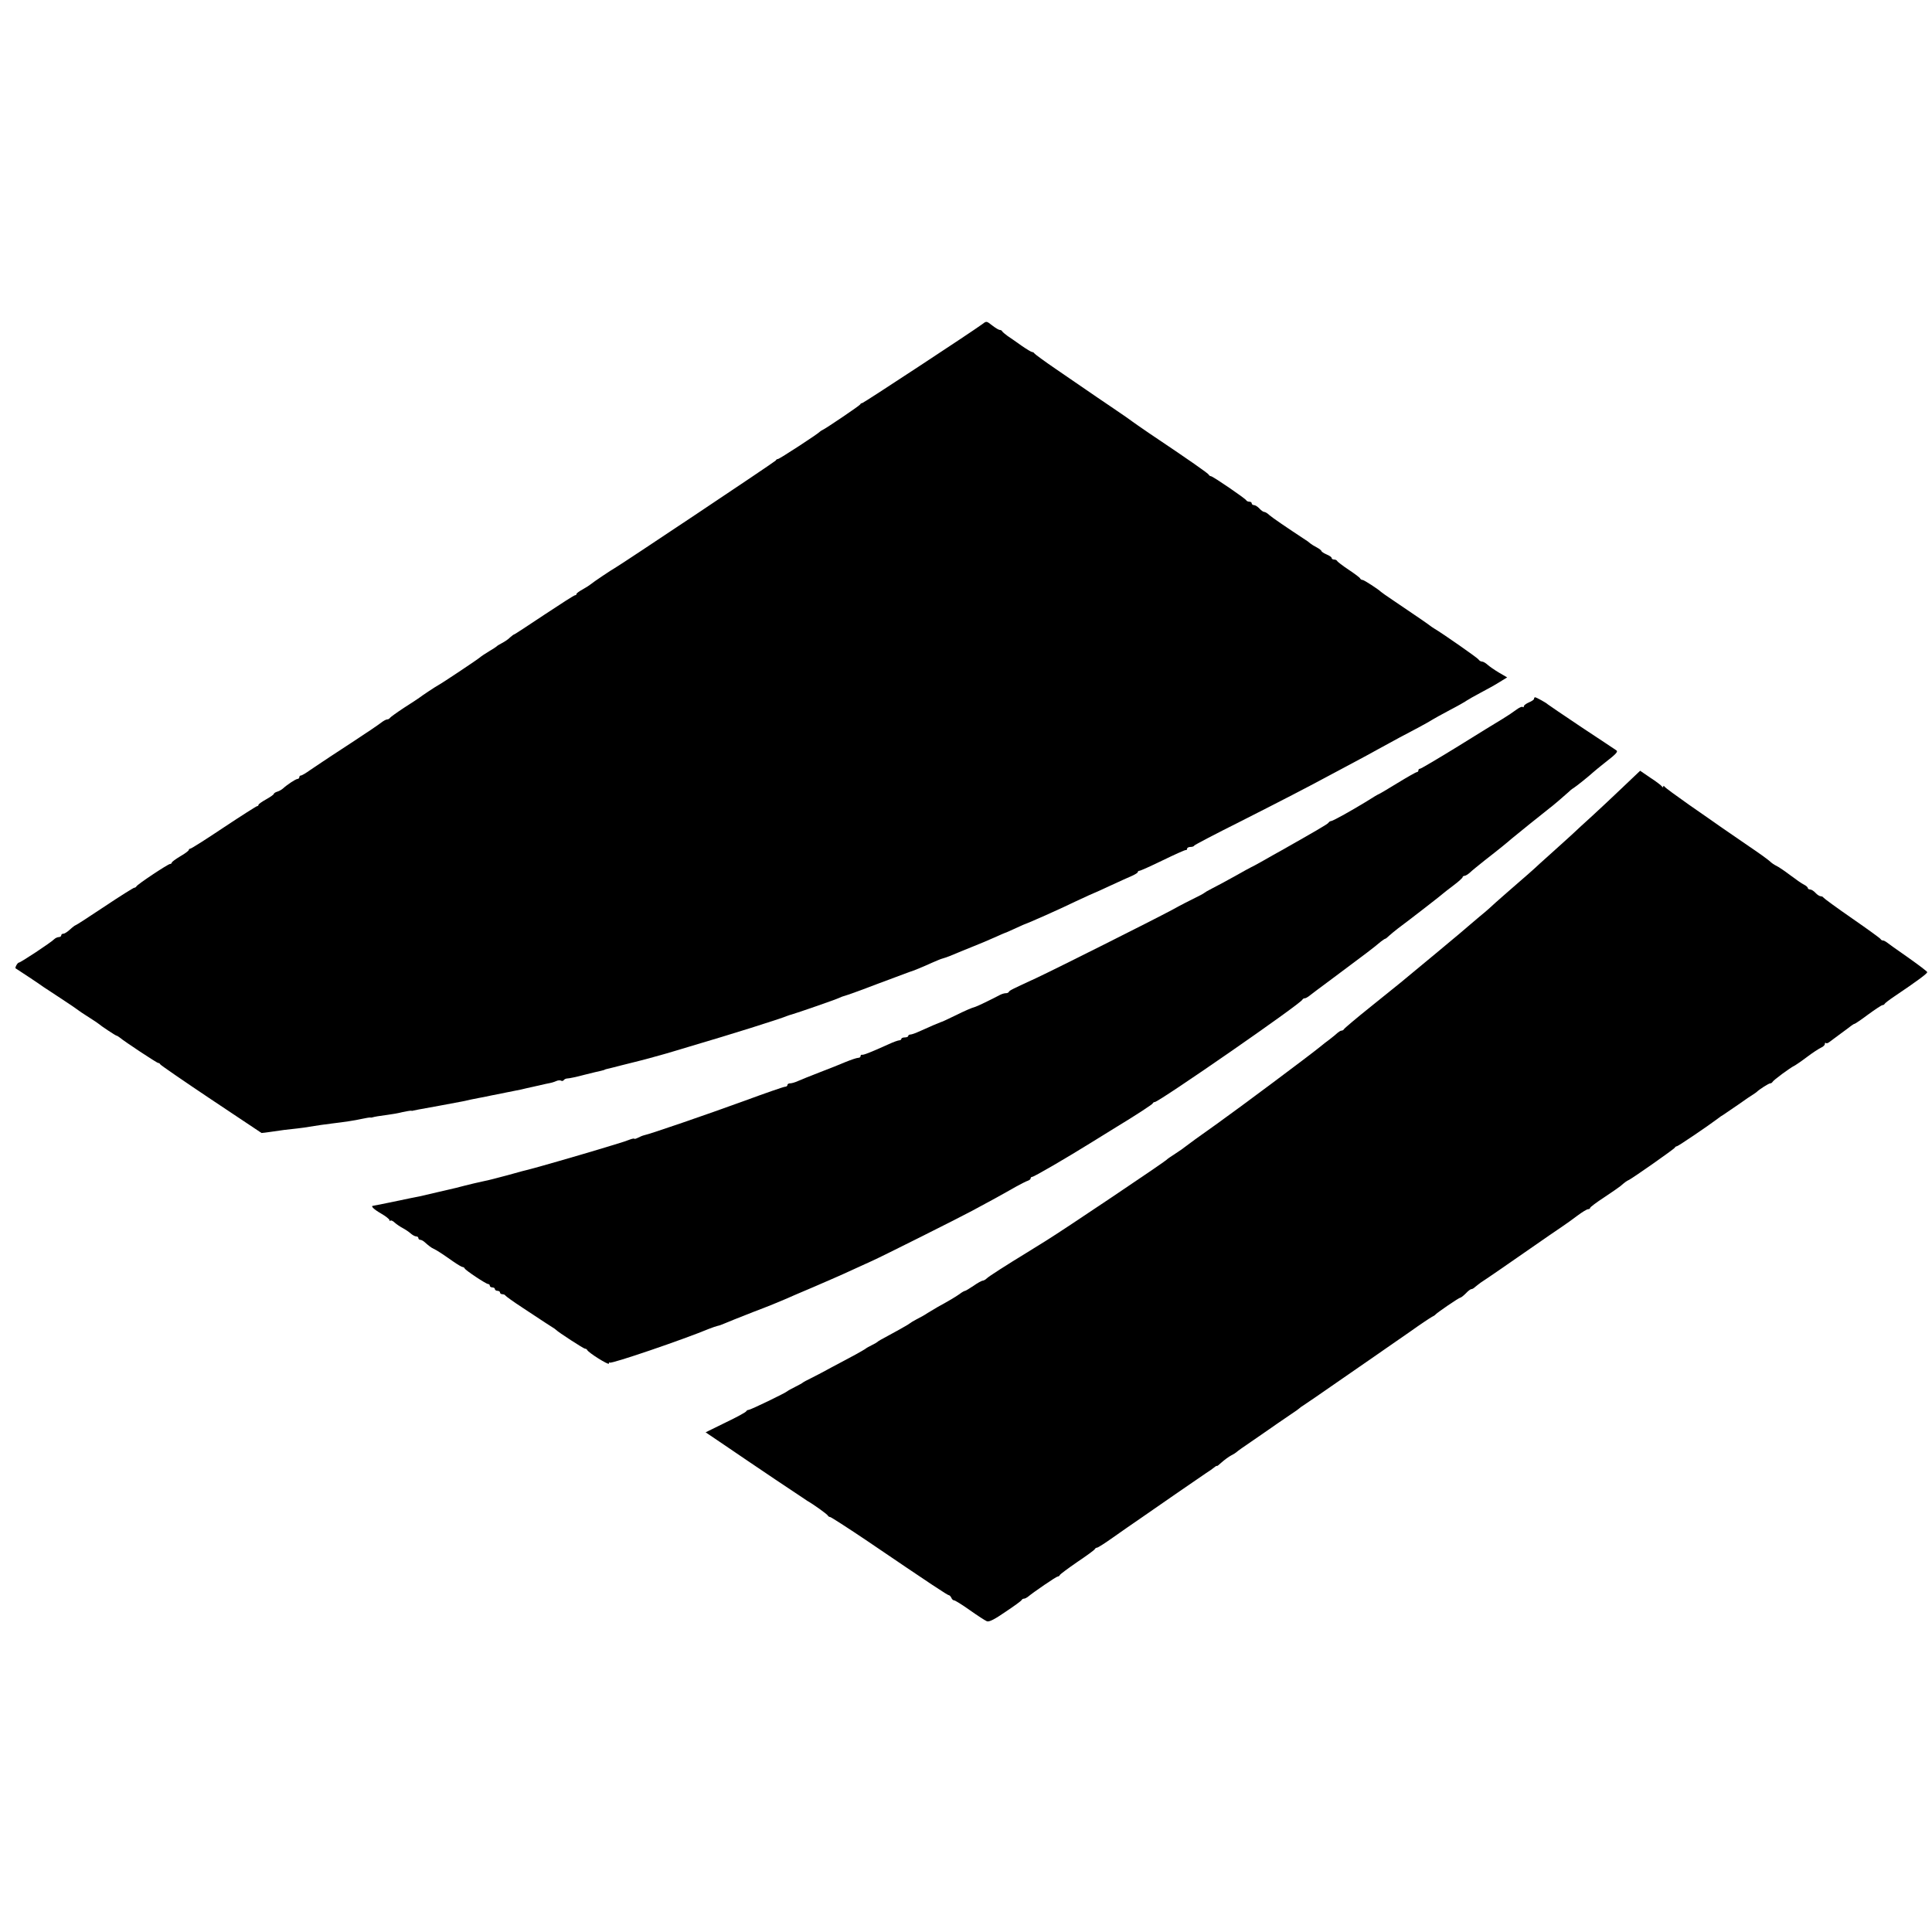
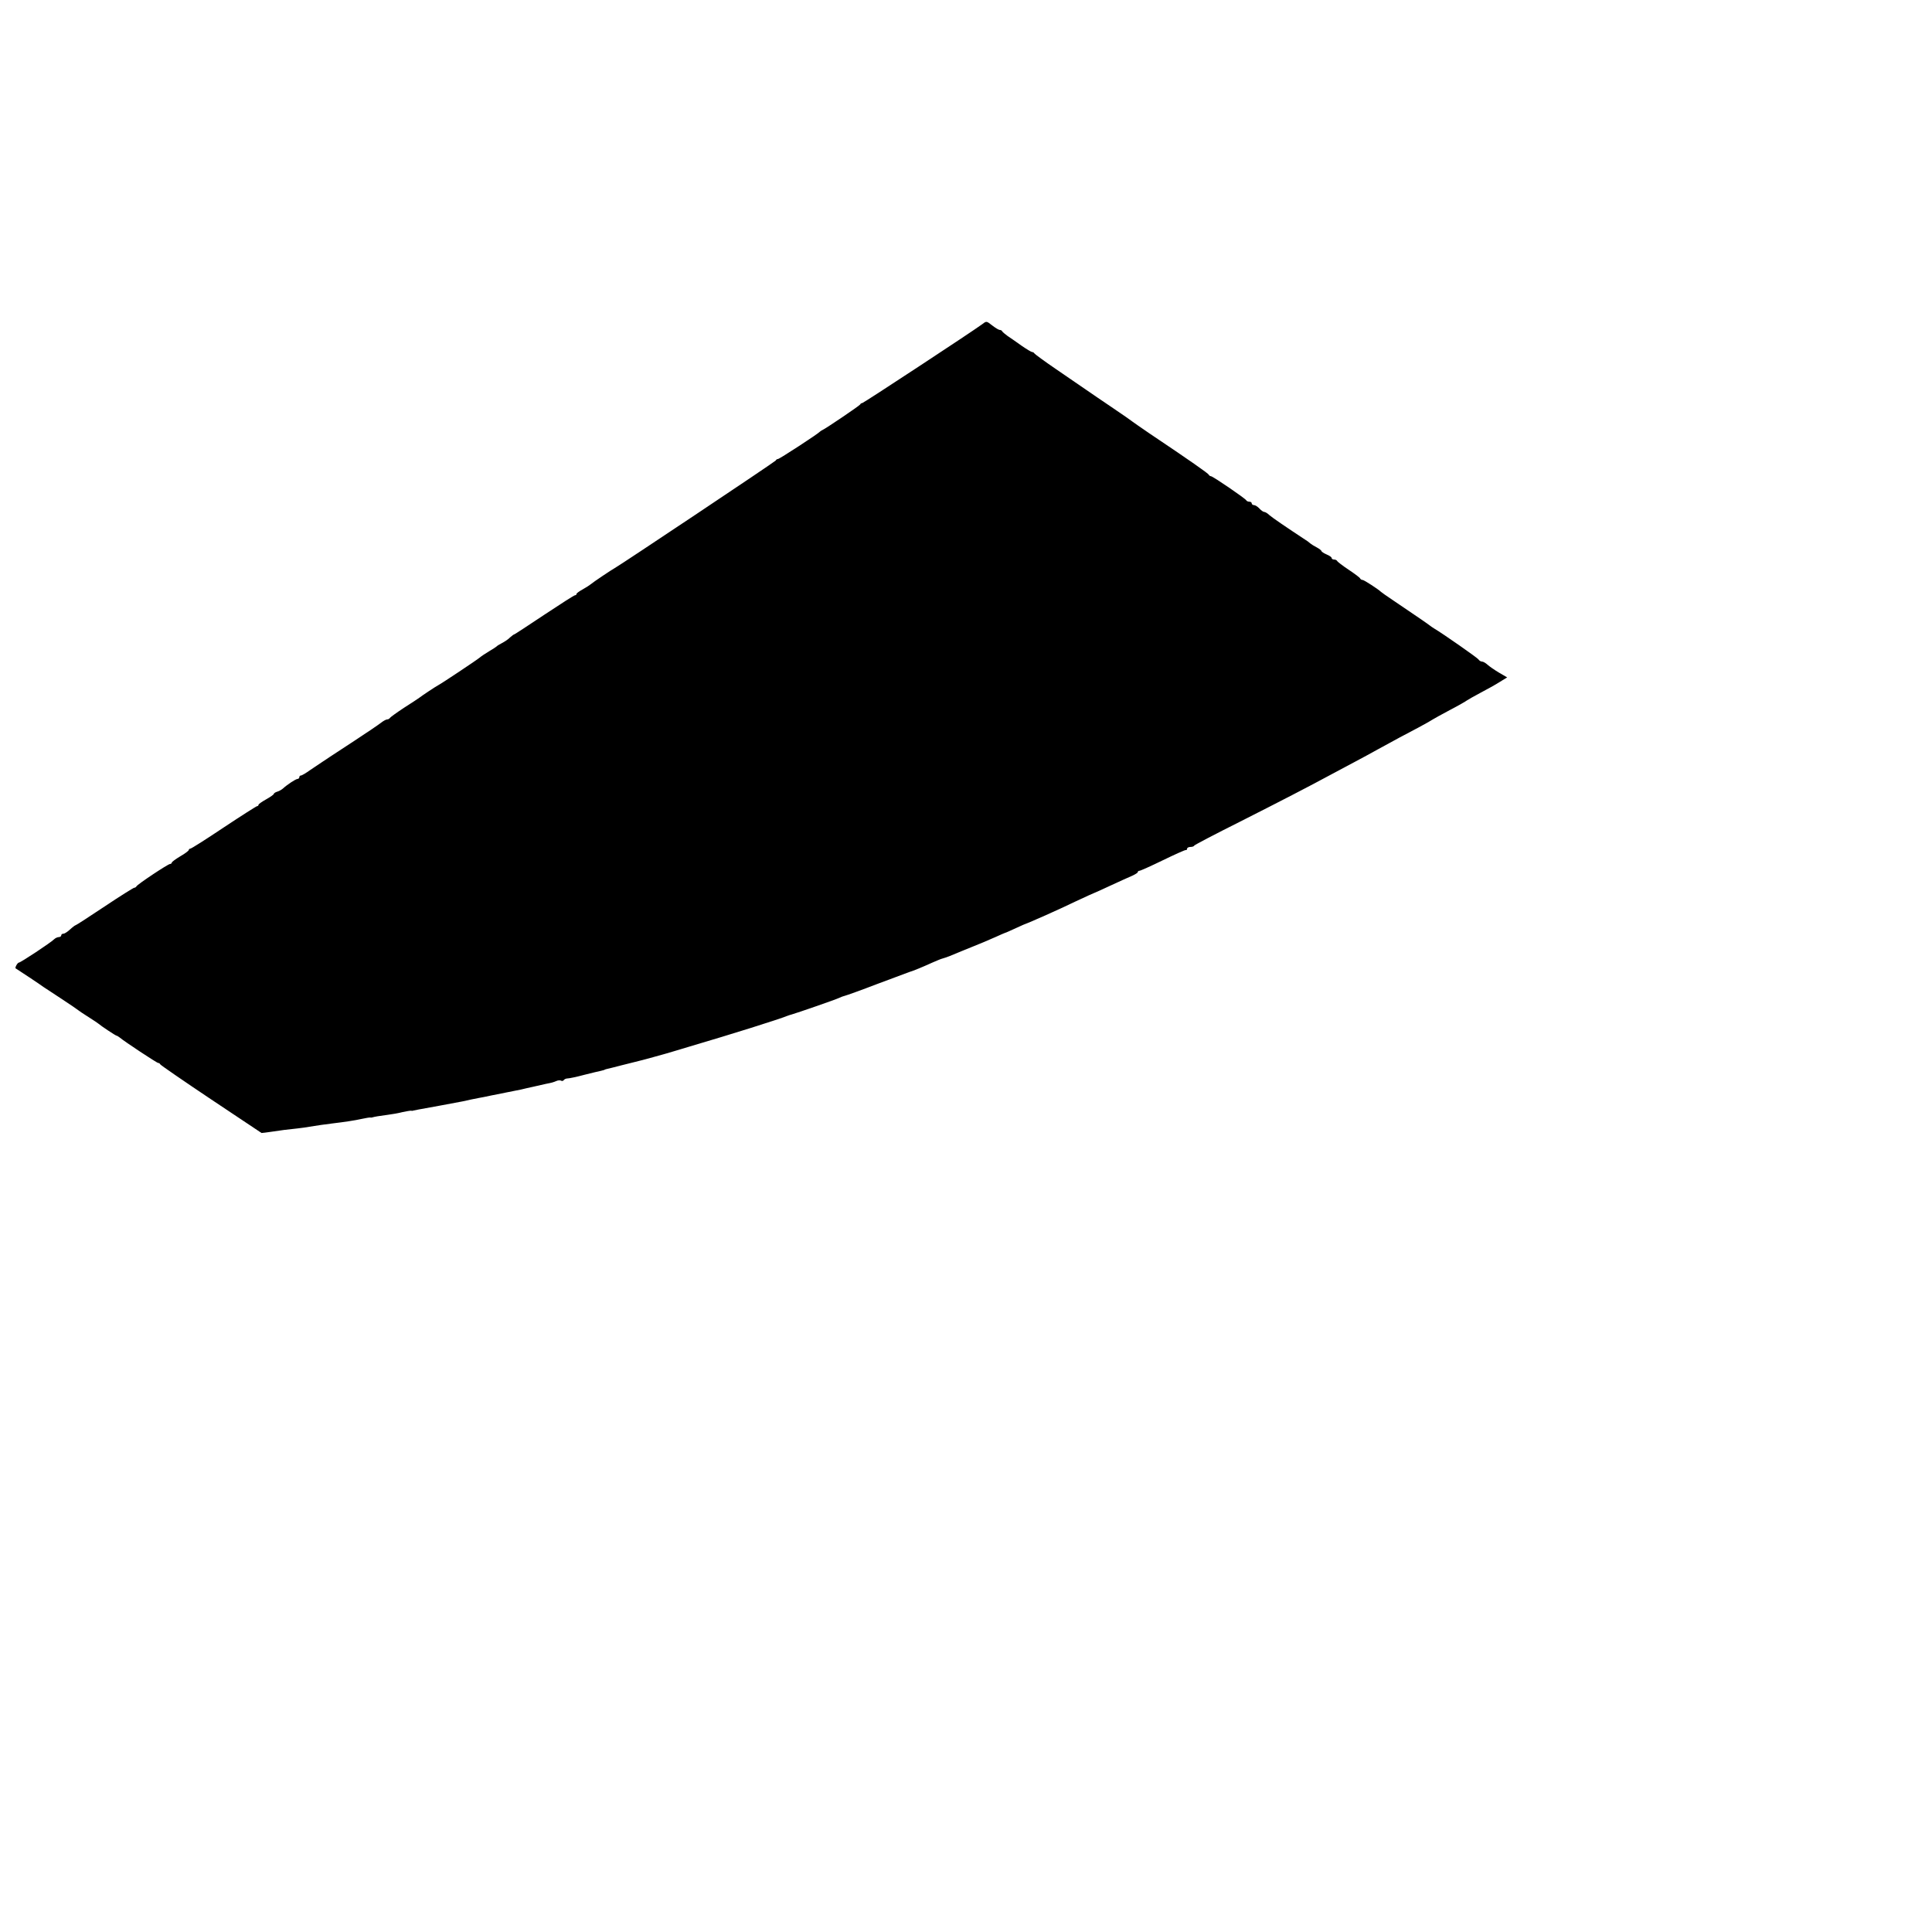
<svg xmlns="http://www.w3.org/2000/svg" version="1.0" width="1136pt" height="1136pt" viewBox="0 0 1136 1136" preserveAspectRatio="xMidYMid meet">
  <g transform="translate(0,1136) scale(0.1,-0.1)" fill="#000000" stroke="none">
    <path d="M5770 9450 c-54 -40 -693 -460 -700 -460 -5 0 -10 -3 -12 -8 -3 -7 -204 -143 -223 -151 -5 -2 -12 -7 -15 -10 -10 -12 -240 -162 -246 -160 -4 0 -10 -3 -13 -9 -5 -8 -919 -618 -946 -632 -17 -9 -129 -84 -141 -95 -6 -5 -27 -19 -47 -30 -20 -11 -37 -23 -37 -27 0 -5 -4 -8 -9 -8 -5 0 -86 -52 -181 -115 -94 -63 -174 -115 -176 -115 -3 0 -14 -8 -25 -18 -10 -11 -32 -25 -47 -33 -15 -8 -29 -16 -32 -20 -3 -3 -23 -16 -45 -29 -22 -13 -47 -30 -55 -37 -15 -13 -225 -153 -245 -163 -12 -6 -95 -61 -110 -73 -5 -4 -46 -31 -90 -59 -44 -29 -81 -56 -83 -60 -2 -4 -9 -8 -15 -8 -7 0 -23 -9 -37 -20 -14 -11 -83 -58 -155 -105 -71 -47 -137 -90 -145 -95 -8 -6 -27 -18 -42 -28 -14 -9 -47 -32 -73 -49 -25 -18 -50 -33 -56 -33 -5 0 -9 -4 -9 -10 0 -5 -5 -10 -10 -10 -11 0 -62 -34 -87 -57 -7 -6 -22 -15 -33 -18 -11 -3 -20 -10 -20 -13 0 -4 -20 -18 -45 -32 -25 -14 -45 -28 -45 -32 0 -5 -4 -8 -8 -8 -4 0 -92 -56 -196 -125 -103 -69 -191 -125 -197 -125 -5 0 -9 -4 -9 -8 0 -4 -22 -21 -50 -37 -27 -16 -50 -33 -50 -37 0 -4 -4 -8 -10 -8 -12 0 -194 -121 -198 -132 -2 -4 -8 -8 -13 -8 -4 0 -83 -49 -174 -110 -90 -60 -167 -110 -170 -110 -3 0 -18 -11 -33 -25 -15 -14 -32 -25 -39 -25 -7 0 -13 -4 -13 -10 0 -5 -6 -10 -14 -10 -8 0 -21 -6 -28 -13 -20 -20 -197 -137 -207 -137 -8 0 -25 -31 -19 -34 9 -5 155 -102 163 -109 6 -4 53 -35 105 -69 52 -34 97 -65 100 -68 3 -3 30 -21 60 -40 30 -19 57 -37 60 -40 9 -9 100 -70 106 -70 3 0 10 -5 17 -10 27 -23 219 -150 227 -150 4 0 10 -3 12 -8 1 -4 136 -97 299 -206 l297 -198 48 6 c27 4 65 9 84 12 19 2 55 6 80 9 25 3 56 7 70 10 29 5 104 16 140 20 60 7 128 17 167 26 24 5 46 9 50 8 5 -1 10 0 13 1 8 3 42 9 90 15 25 3 64 10 87 16 24 5 46 9 50 8 5 -1 10 -1 13 1 3 1 16 3 30 6 28 5 221 40 260 48 14 3 36 8 50 11 14 3 34 7 45 9 11 2 45 8 75 15 30 6 66 13 80 16 14 3 36 7 50 10 14 3 34 7 45 9 11 3 43 10 70 16 28 6 61 14 75 17 36 7 43 9 62 17 9 4 21 5 27 2 5 -4 12 -2 16 3 3 5 13 10 23 10 9 0 53 9 97 21 44 11 89 22 100 24 11 3 20 5 20 6 0 1 7 3 15 5 8 1 44 11 80 20 36 9 72 18 80 20 20 4 197 52 240 66 19 6 55 16 80 24 261 77 519 158 580 182 8 3 20 7 25 8 29 8 263 89 278 97 10 5 26 11 35 13 9 2 96 33 192 70 96 36 180 67 185 69 29 9 75 28 137 56 27 12 54 23 60 24 7 2 26 8 41 14 16 7 49 20 75 31 112 45 150 61 197 82 28 13 52 23 55 24 3 0 31 13 64 28 32 15 60 27 62 27 2 0 29 12 61 26 32 14 72 31 88 39 17 7 79 36 138 64 60 28 110 51 112 51 2 0 45 20 97 44 51 24 108 49 126 57 17 8 32 17 32 21 0 5 5 8 10 8 6 0 68 28 138 62 70 34 130 61 135 60 4 -1 7 2 7 8 0 5 9 10 19 10 11 0 21 3 23 8 2 4 122 67 268 140 241 122 400 204 535 277 28 15 88 47 135 72 47 25 110 59 140 76 104 57 165 90 240 129 41 22 80 44 85 48 6 4 51 29 100 55 50 26 95 52 101 57 6 4 42 25 80 45 38 20 89 48 112 63 l44 27 -48 28 c-27 16 -57 37 -68 47 -11 10 -25 18 -32 18 -7 0 -17 6 -21 13 -7 10 -210 152 -261 182 -9 6 -19 12 -22 15 -5 5 -91 64 -220 151 -36 24 -67 46 -70 49 -15 15 -100 70 -108 70 -6 0 -12 4 -14 8 -1 5 -32 28 -68 52 -36 24 -66 47 -68 52 -2 4 -10 8 -18 8 -8 0 -14 4 -14 9 0 5 -13 14 -30 21 -16 7 -30 16 -30 20 0 3 -12 13 -27 21 -16 8 -33 19 -39 24 -6 6 -20 16 -30 22 -108 71 -193 129 -210 144 -11 11 -25 19 -31 19 -5 0 -18 9 -28 20 -10 11 -24 20 -32 20 -7 0 -13 5 -13 10 0 6 -6 10 -14 10 -8 0 -16 4 -18 8 -4 10 -197 142 -208 142 -5 0 -10 4 -12 8 -3 8 -107 81 -353 246 -49 34 -92 63 -95 66 -3 3 -54 39 -115 80 -60 40 -132 90 -160 109 -27 19 -106 73 -175 120 -69 47 -126 89 -128 93 -2 4 -8 8 -13 8 -5 0 -33 17 -62 37 -28 20 -65 46 -82 57 -16 12 -31 24 -33 29 -2 4 -8 7 -14 7 -5 0 -24 11 -42 25 -38 29 -34 29 -66 5z" />
-     <path d="M9020 7251 c0 -5 -13 -14 -30 -21 -16 -7 -30 -17 -30 -23 0 -6 -3 -7 -7 -4 -3 4 -20 -3 -37 -16 -17 -13 -53 -37 -81 -54 -27 -16 -146 -89 -263 -162 -117 -72 -217 -131 -222 -131 -6 0 -10 -4 -10 -10 0 -5 -4 -10 -9 -10 -5 0 -56 -29 -115 -65 -58 -36 -108 -65 -110 -65 -2 0 -33 -18 -67 -40 -88 -54 -202 -118 -213 -118 -5 0 -12 -5 -15 -10 -5 -8 -76 -49 -279 -164 -18 -10 -65 -36 -103 -58 -39 -22 -72 -40 -74 -40 -1 0 -45 -24 -96 -53 -52 -29 -112 -61 -134 -72 -22 -11 -42 -23 -45 -26 -3 -3 -25 -15 -50 -27 -25 -12 -88 -44 -140 -73 -120 -64 -676 -343 -795 -399 -141 -65 -160 -74 -163 -82 -2 -5 -10 -8 -18 -8 -8 0 -22 -4 -32 -9 -57 -30 -138 -69 -147 -71 -22 -6 -57 -21 -124 -54 -39 -19 -75 -36 -79 -36 -7 -2 -61 -25 -132 -57 -19 -9 -41 -16 -47 -16 -7 0 -13 -4 -13 -9 0 -4 -9 -8 -20 -8 -11 0 -20 -4 -20 -8 0 -5 -6 -9 -12 -9 -7 0 -35 -10 -63 -23 -109 -49 -147 -64 -157 -62 -5 1 -8 -3 -8 -8 0 -6 -6 -10 -14 -10 -8 0 -41 -11 -73 -24 -32 -14 -101 -41 -153 -61 -52 -20 -109 -43 -127 -51 -17 -8 -38 -14 -47 -14 -9 0 -16 -4 -16 -10 0 -5 -6 -10 -14 -10 -8 0 -117 -38 -242 -84 -220 -80 -551 -194 -586 -201 -9 -2 -26 -9 -37 -15 -12 -6 -21 -8 -21 -6 0 3 -12 1 -28 -5 -15 -6 -47 -17 -72 -24 -25 -8 -76 -23 -115 -35 -99 -30 -376 -110 -400 -115 -11 -2 -69 -18 -130 -35 -60 -16 -121 -32 -135 -34 -21 -4 -94 -21 -170 -41 -33 -8 -196 -46 -215 -50 -11 -2 -32 -6 -46 -9 -56 -12 -221 -46 -225 -46 -17 0 4 -21 46 -45 28 -16 50 -34 50 -39 0 -5 3 -7 6 -3 3 3 15 -2 25 -12 11 -10 32 -24 47 -32 15 -8 36 -22 46 -31 11 -10 26 -18 33 -18 7 0 13 -4 13 -10 0 -5 5 -10 11 -10 6 0 17 -6 24 -12 27 -24 40 -34 55 -41 18 -8 50 -29 114 -74 26 -18 51 -33 56 -33 4 0 10 -3 12 -8 4 -11 126 -92 138 -92 5 0 10 -4 10 -10 0 -5 7 -10 15 -10 8 0 15 -4 15 -10 0 -5 7 -10 15 -10 8 0 15 -4 15 -10 0 -5 6 -10 14 -10 8 0 16 -4 18 -8 2 -4 48 -37 103 -73 55 -36 113 -74 129 -85 16 -10 36 -23 45 -29 9 -5 18 -12 21 -15 13 -14 162 -110 169 -110 5 0 11 -3 13 -7 6 -16 128 -92 128 -81 0 6 3 9 6 6 8 -9 433 136 584 199 20 8 42 15 50 17 8 1 26 8 40 14 14 6 90 37 170 68 80 30 163 64 185 74 22 10 99 43 170 73 72 31 171 74 220 97 50 23 106 48 125 57 56 25 519 257 585 293 33 18 94 51 135 73 41 23 98 54 125 70 28 15 58 31 68 34 9 3 17 9 17 14 0 5 4 9 9 9 11 0 200 110 356 207 66 41 129 80 139 86 106 64 212 133 214 139 2 5 7 8 12 8 24 0 859 578 868 602 2 4 8 8 13 8 6 0 15 5 22 10 7 6 75 57 152 114 188 140 233 174 274 209 12 9 23 17 26 17 3 0 13 8 23 18 10 9 33 28 51 42 69 51 266 204 271 210 3 3 29 23 58 45 28 21 52 43 52 47 0 4 5 8 11 8 6 0 21 9 33 20 11 11 50 42 86 71 80 62 140 111 154 124 10 9 196 159 221 178 21 15 100 83 116 98 9 9 23 21 31 25 16 10 91 70 117 94 9 8 37 31 61 50 72 56 86 70 74 78 -5 4 -98 65 -205 136 -106 71 -196 132 -199 135 -7 8 -67 41 -74 41 -3 0 -6 -4 -6 -9z" />
-     <path d="M9544 6733 c-54 -52 -135 -127 -178 -167 -43 -39 -100 -91 -126 -116 -27 -25 -69 -63 -94 -85 -25 -22 -65 -58 -89 -80 -48 -45 -74 -67 -197 -174 -47 -41 -92 -81 -101 -90 -10 -9 -36 -32 -60 -51 -23 -19 -47 -40 -53 -45 -6 -6 -96 -82 -201 -169 -104 -86 -199 -165 -210 -174 -11 -9 -90 -73 -175 -141 -85 -68 -156 -128 -158 -133 -2 -4 -8 -8 -14 -8 -5 0 -15 -6 -22 -12 -7 -7 -28 -24 -46 -38 -19 -14 -45 -34 -59 -46 -68 -55 -464 -351 -611 -456 -91 -64 -172 -123 -180 -130 -8 -7 -35 -26 -60 -42 -25 -16 -47 -31 -50 -35 -9 -11 -602 -410 -709 -476 -33 -21 -97 -60 -116 -72 -110 -67 -223 -139 -233 -150 -7 -7 -18 -13 -23 -13 -6 0 -30 -13 -54 -30 -24 -16 -47 -30 -50 -30 -4 0 -19 -8 -33 -19 -24 -17 -61 -39 -132 -78 -14 -8 -38 -23 -55 -33 -16 -11 -46 -28 -65 -37 -19 -10 -37 -21 -40 -24 -3 -3 -36 -23 -75 -44 -109 -59 -110 -60 -115 -65 -3 -3 -18 -12 -35 -20 -16 -8 -32 -17 -35 -20 -3 -3 -30 -18 -60 -35 -30 -16 -91 -49 -135 -72 -44 -24 -100 -54 -125 -66 -25 -12 -47 -24 -50 -27 -3 -3 -23 -14 -45 -25 -22 -11 -42 -22 -45 -25 -10 -10 -217 -110 -228 -110 -6 0 -12 -4 -14 -8 -1 -5 -56 -35 -121 -66 l-118 -58 83 -56 c205 -140 500 -338 515 -347 37 -21 118 -79 121 -87 2 -4 8 -8 13 -8 5 0 98 -60 207 -133 393 -267 484 -327 492 -327 4 0 10 -7 14 -15 3 -8 10 -15 16 -15 6 0 48 -26 93 -58 45 -32 90 -61 100 -65 13 -5 45 11 110 56 51 34 94 65 95 70 2 4 8 7 13 7 6 0 15 5 22 10 33 28 168 120 176 120 5 0 11 4 13 9 2 5 48 39 103 77 55 37 102 71 103 76 2 4 8 8 13 8 5 0 46 26 91 58 46 32 119 84 164 114 45 31 141 98 215 149 74 51 150 103 169 116 19 12 42 28 50 35 8 7 15 11 15 8 0 -3 13 7 29 22 16 14 40 32 55 40 14 7 28 16 31 19 3 4 48 36 100 71 52 36 115 79 140 97 25 17 63 43 85 58 22 14 42 29 45 32 3 3 13 11 22 16 16 10 83 56 328 226 63 44 131 90 150 104 19 13 87 60 150 104 63 45 122 84 130 88 8 4 17 9 20 13 10 12 139 100 147 100 4 0 19 12 32 25 13 14 27 25 33 25 5 0 15 6 22 13 8 6 22 18 32 25 39 25 163 111 294 202 74 52 155 107 180 124 25 17 68 47 95 68 28 21 56 38 63 38 6 0 12 3 12 8 0 4 37 32 83 62 45 30 87 59 94 65 28 24 39 32 49 36 19 8 269 183 272 191 2 4 7 8 12 8 7 0 187 122 241 163 8 7 23 17 32 22 9 6 48 33 88 60 39 28 79 55 88 60 9 6 18 12 21 15 14 14 70 50 79 50 5 0 11 4 13 8 4 10 106 85 128 95 8 4 42 27 75 52 33 25 70 49 83 55 12 5 22 15 22 21 0 7 3 10 6 6 3 -3 11 -1 18 4 6 5 36 27 66 49 30 22 60 44 67 50 7 5 15 10 18 10 3 0 40 25 80 55 41 30 79 55 84 55 5 0 11 3 13 8 2 4 28 24 58 44 135 91 193 134 192 142 0 4 -52 43 -114 87 -62 43 -118 83 -125 89 -7 5 -16 10 -22 10 -5 0 -11 4 -13 8 -1 4 -77 59 -168 122 -91 63 -166 118 -168 122 -2 4 -9 8 -16 8 -7 0 -21 9 -31 20 -10 11 -24 20 -32 20 -7 0 -13 4 -13 8 0 5 -10 14 -22 20 -13 6 -50 32 -83 57 -33 25 -69 49 -80 54 -11 5 -29 17 -40 28 -11 10 -65 49 -120 86 -55 38 -127 87 -160 110 -33 23 -121 85 -195 136 -74 52 -138 99 -142 105 -5 7 -8 7 -8 1 0 -6 -3 -6 -8 1 -4 6 -34 29 -68 51 l-60 41 -100 -95z" />
  </g>
</svg>